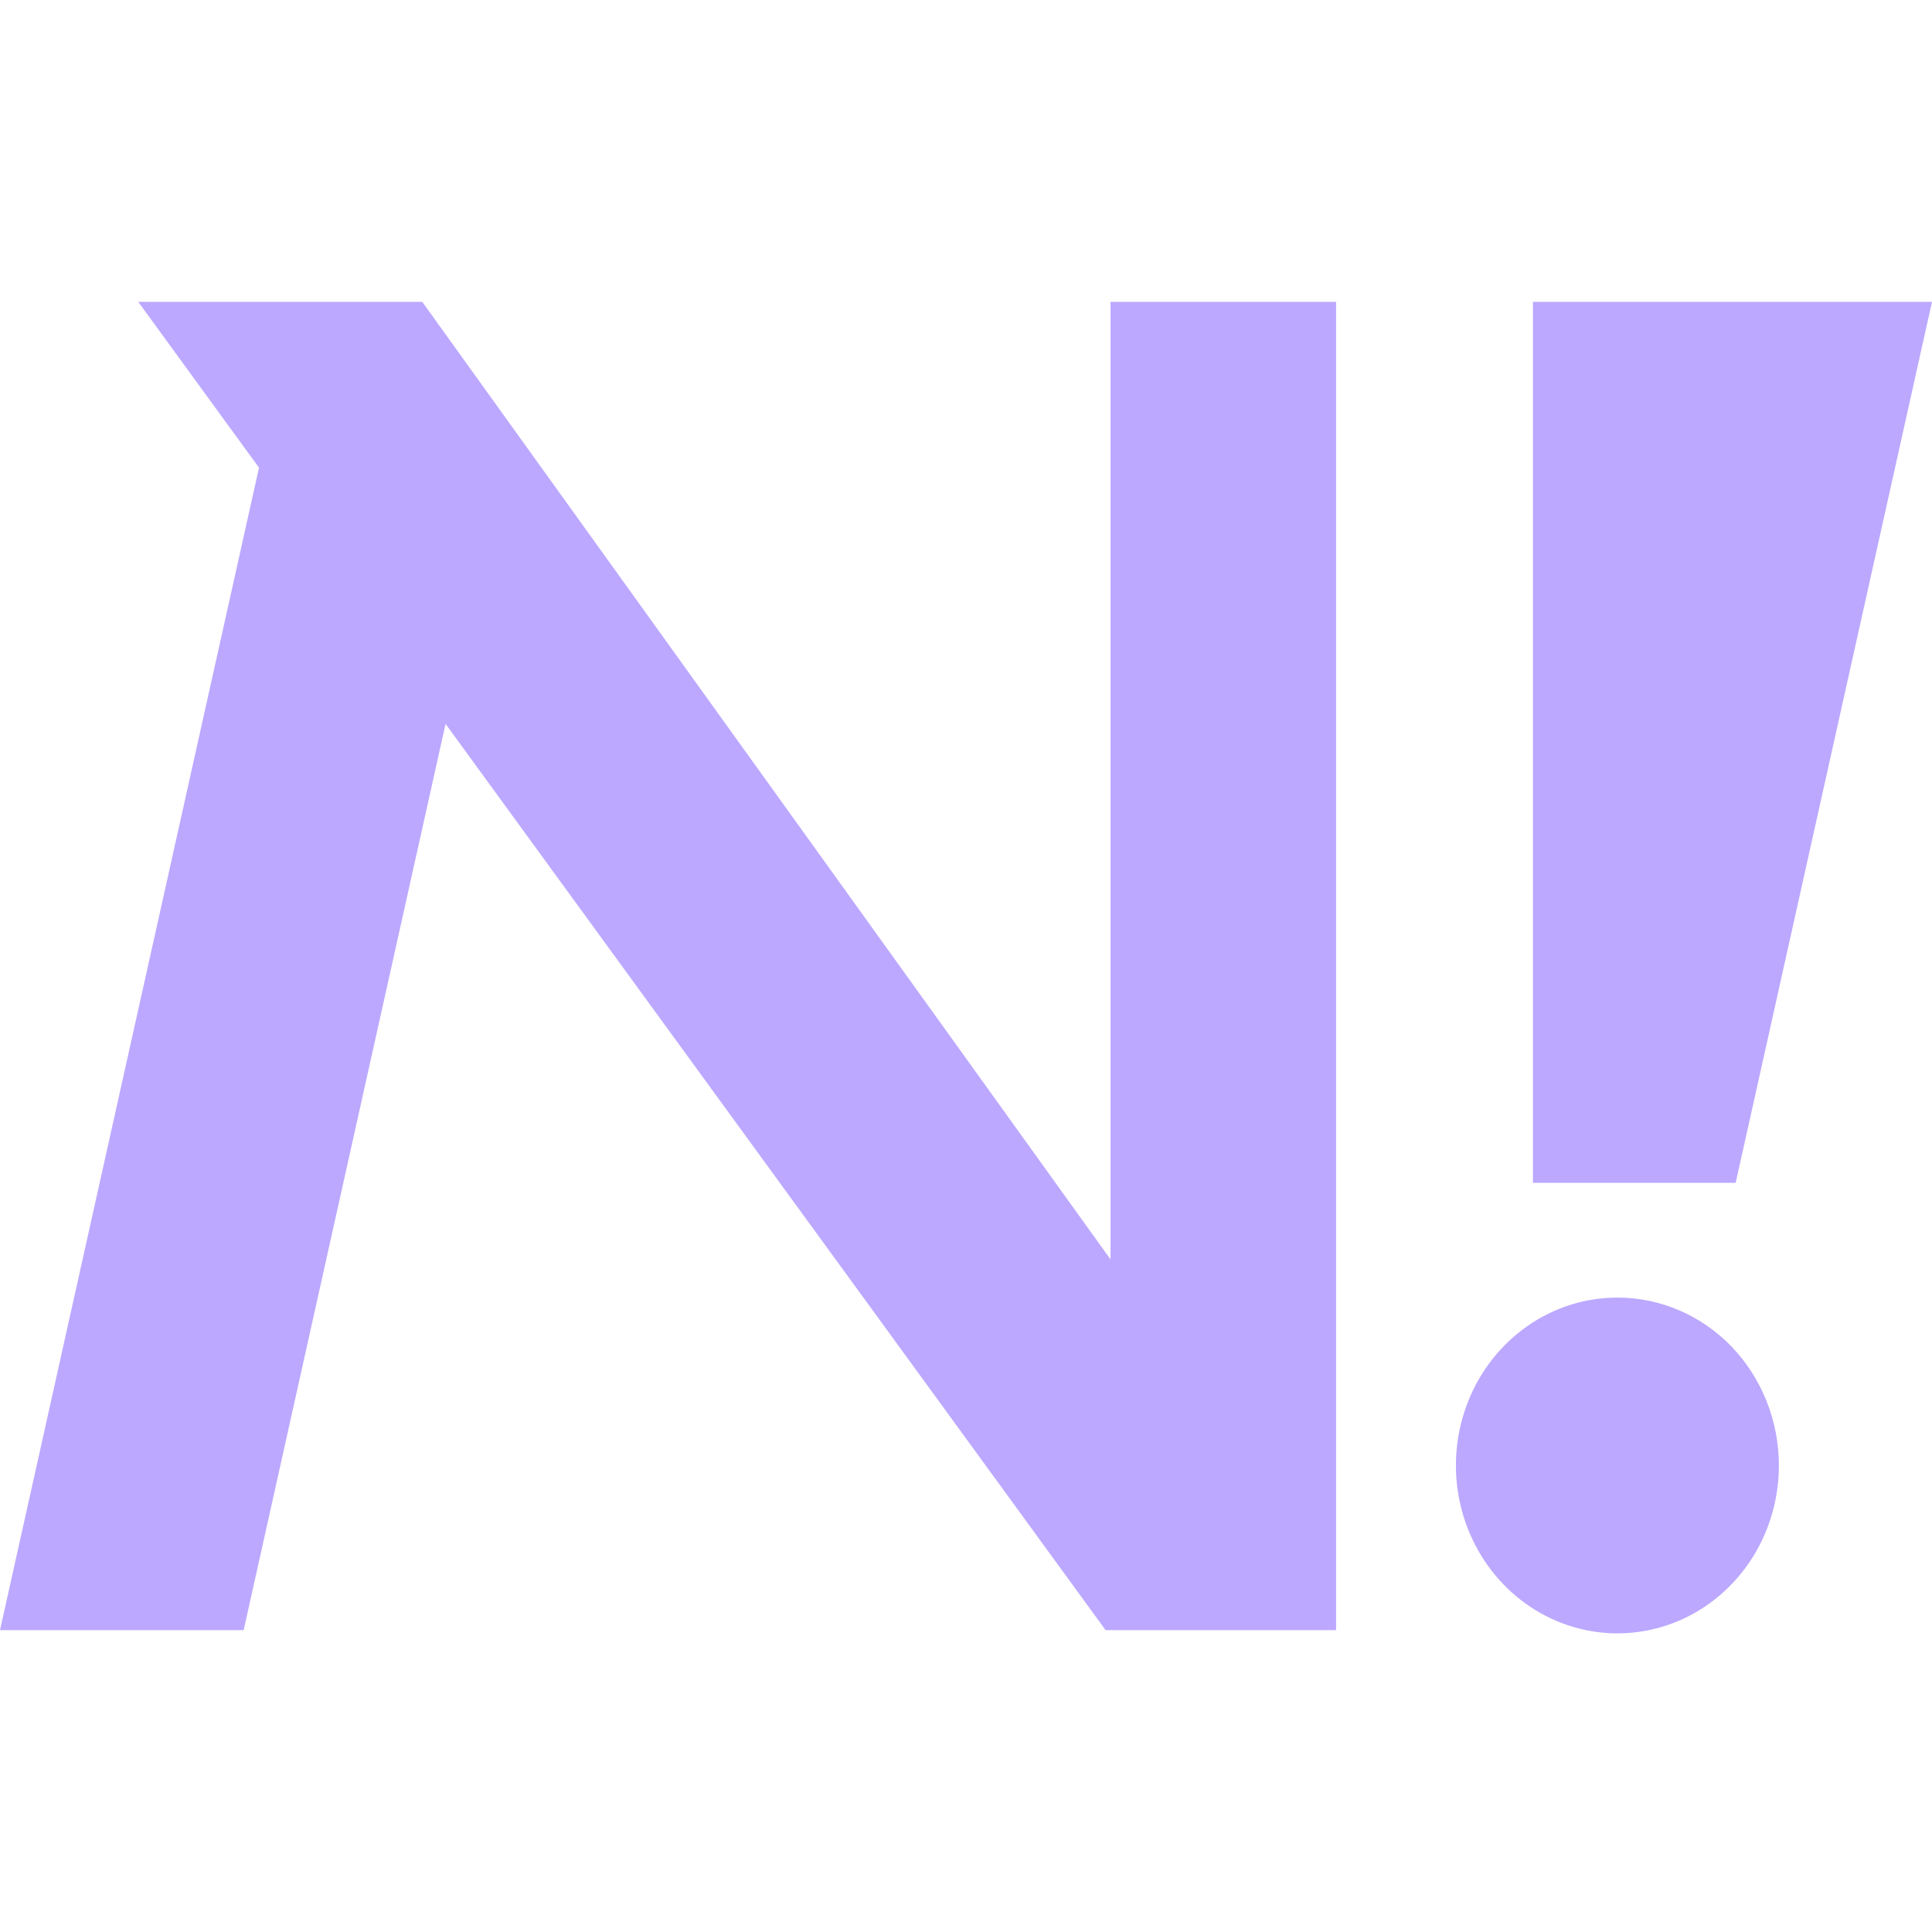
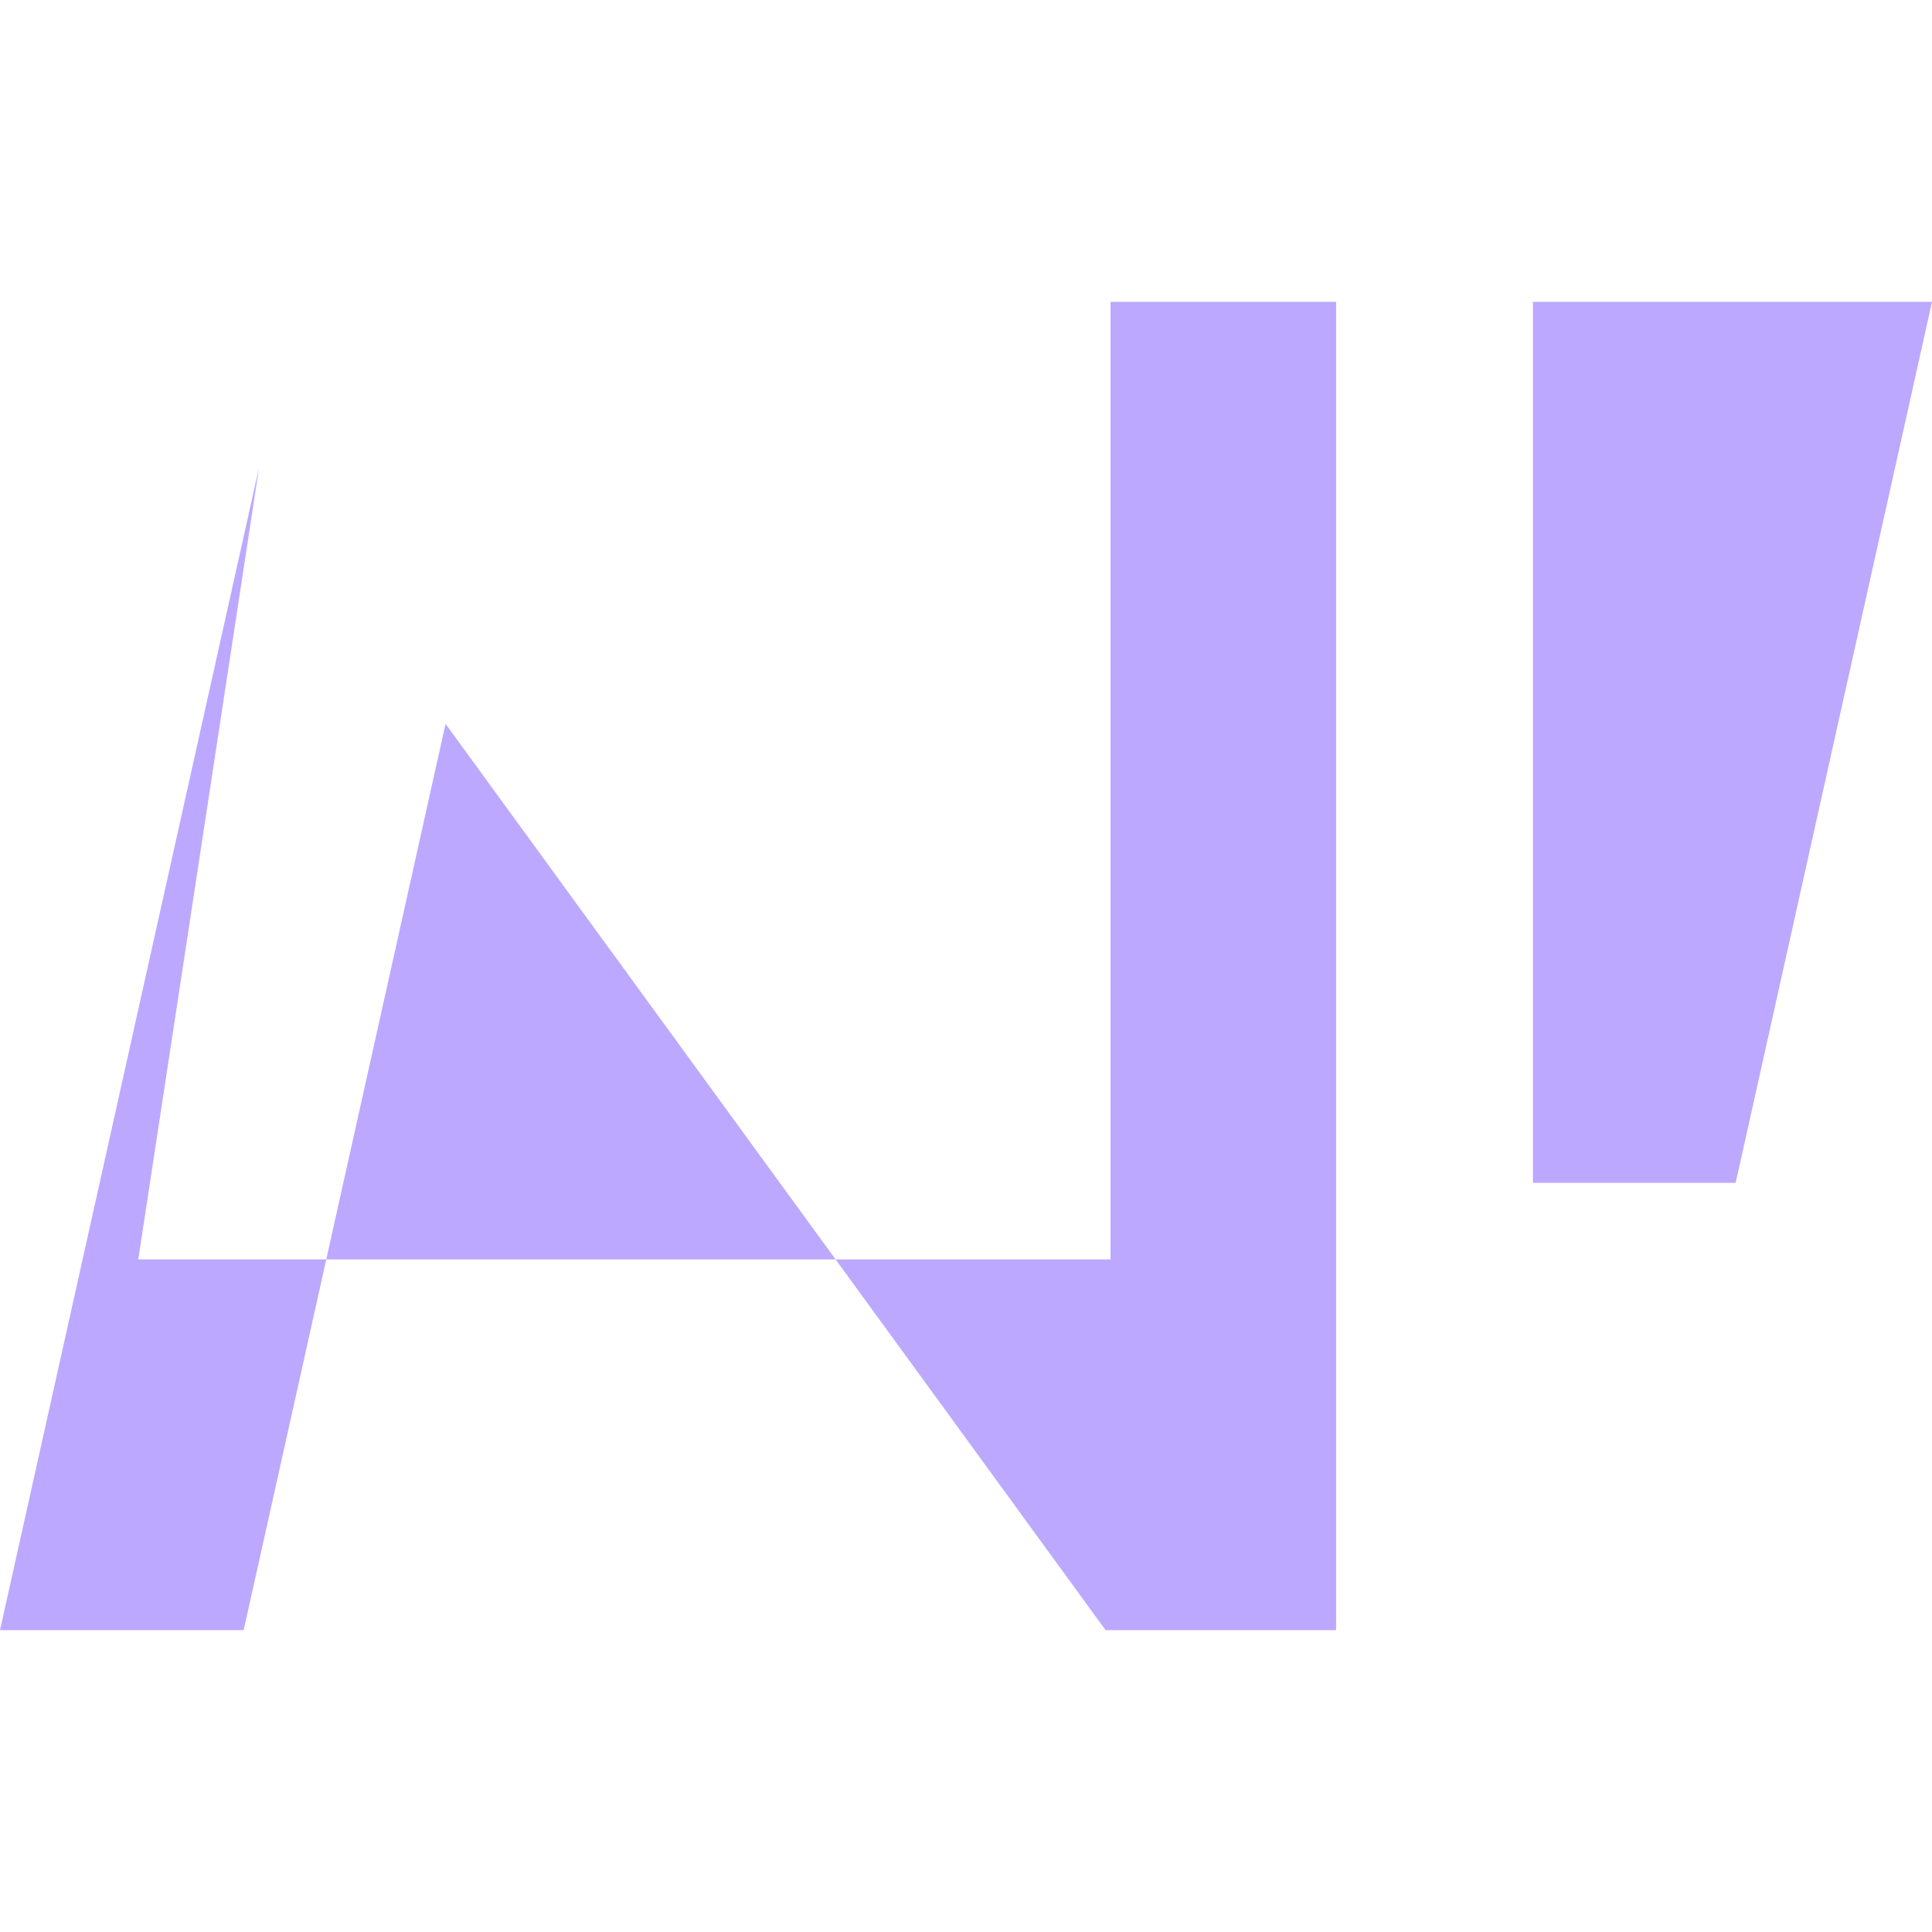
<svg xmlns="http://www.w3.org/2000/svg" width="16" height="16" viewBox="0 0 16 16" fill="none">
-   <path d="M9.197 10.43L3.497 2.5H1.145L2.145 3.873L0 13.5H2.018L3.69 5.995L9.156 13.5L11.065 13.5V2.5L9.197 2.5V10.43Z" fill="#BCA8FF" />
+   <path d="M9.197 10.43H1.145L2.145 3.873L0 13.5H2.018L3.69 5.995L9.156 13.5L11.065 13.5V2.5L9.197 2.5V10.43Z" fill="#BCA8FF" />
  <path d="M16 2.5H12.695V9.796H14.374L16 2.5Z" fill="#BCA8FF" />
-   <path d="M13.395 10.746C13.13 10.746 12.872 10.827 12.652 10.98C12.432 11.133 12.26 11.35 12.159 11.604C12.058 11.858 12.031 12.138 12.083 12.408C12.135 12.677 12.262 12.925 12.449 13.119C12.636 13.314 12.874 13.446 13.134 13.5C13.393 13.554 13.662 13.526 13.907 13.421C14.151 13.316 14.36 13.137 14.507 12.909C14.654 12.68 14.732 12.411 14.732 12.136C14.732 11.768 14.591 11.414 14.341 11.153C14.09 10.892 13.75 10.746 13.395 10.746Z" fill="#BCA8FF" />
</svg>